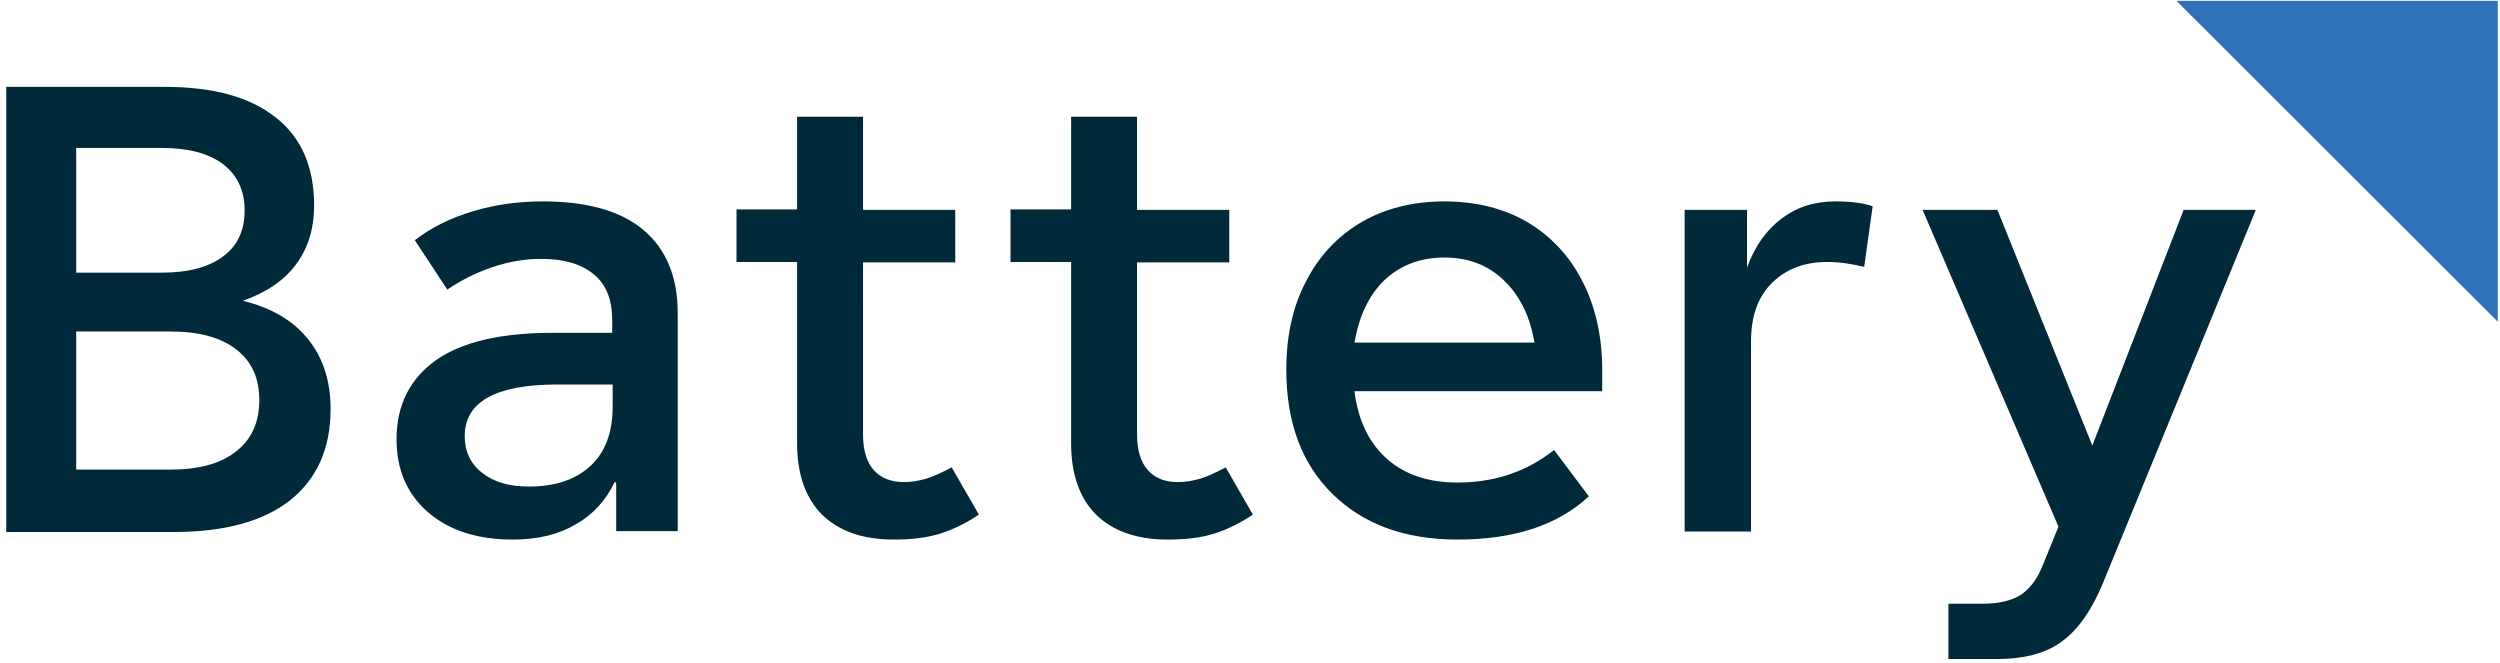
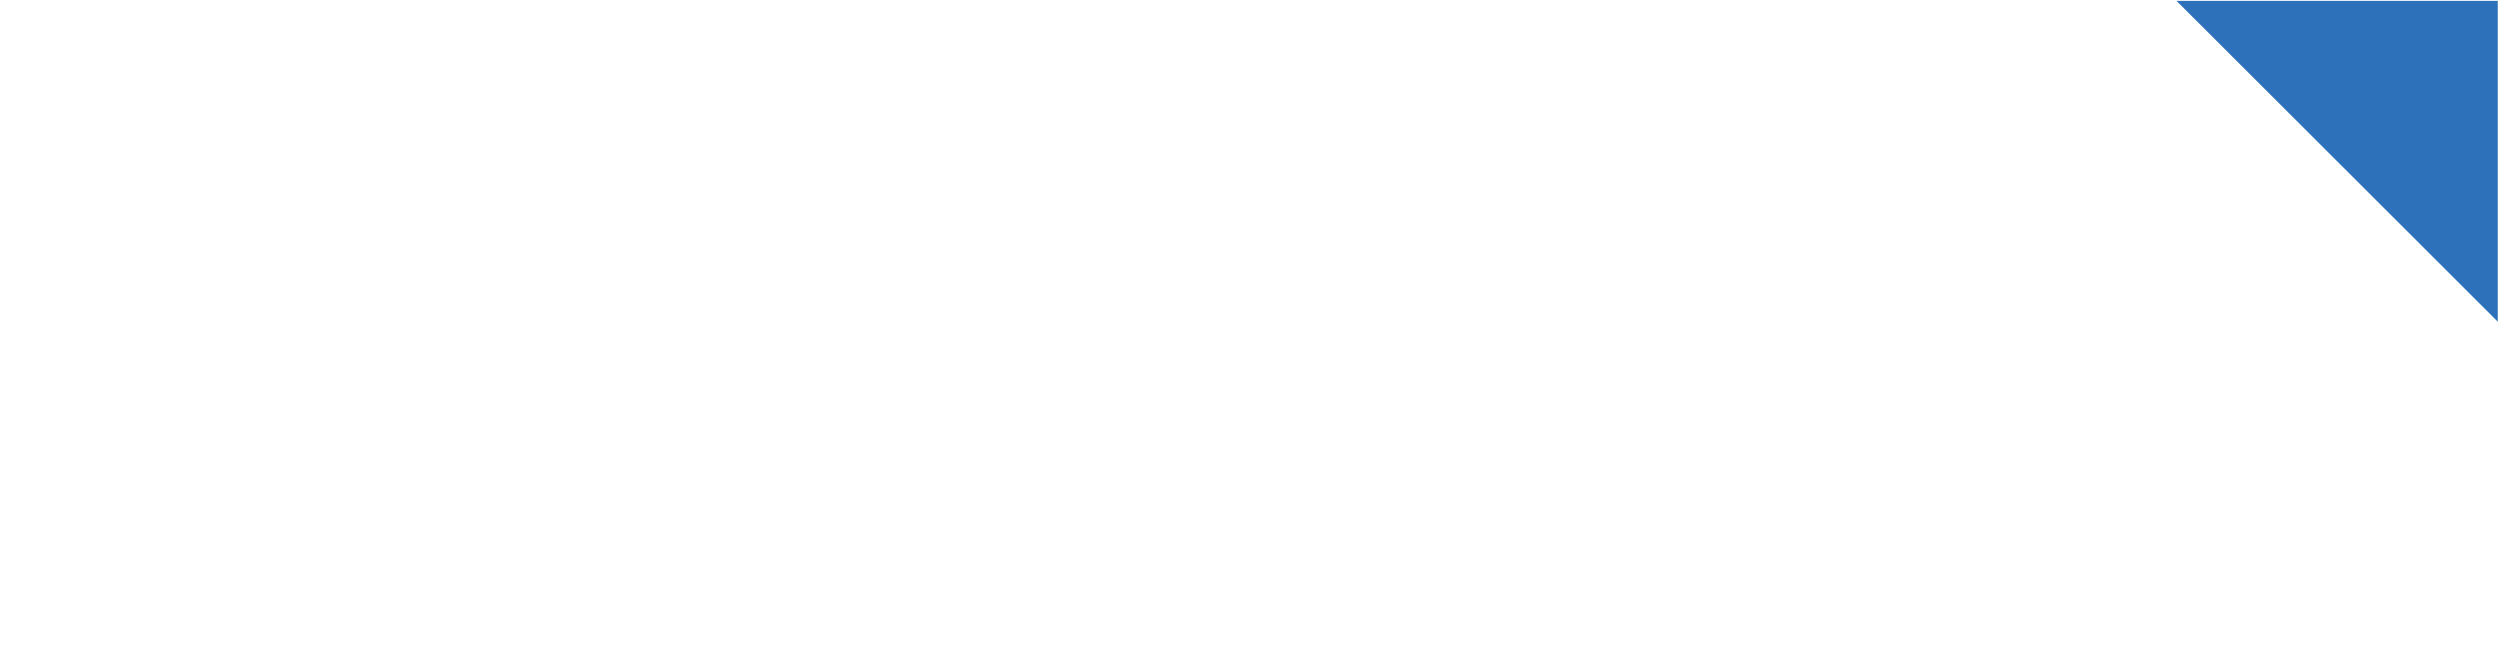
<svg xmlns="http://www.w3.org/2000/svg" xml:space="preserve" viewBox="0 0 561.1 148.9" y="0px" x="0px" id="Layer_1" version="1.1">
  <polygon points="560.6,72.2 560.6,0.2 488.5,0.2" fill="#2C71B9" />
  <g>
-     <path d="M54.5,67.5c5.2-1.8,9.2-4.5,11.9-8.1c2.7-3.6,4.1-8,4.1-13.3c0-8.7-2.9-15.3-8.7-19.8   C56,21.7,47.7,19.5,37,19.5H1.4v99.9h37.7c11.3,0,20-2.4,26-7.1c6-4.8,9.1-11.6,9.1-20.5c0-6.3-1.7-11.5-5-15.6   C65.9,72,61,69.1,54.5,67.5 M36.2,33.2c6,0,10.6,1.2,13.8,3.6c3.2,2.4,4.9,5.9,4.9,10.4c0,4.6-1.6,8-4.9,10.4   c-3.2,2.4-7.8,3.6-13.8,3.6H17.1v-28C17.1,33.2,36.2,33.2,36.2,33.2z M38.1,105.4h-21v-31h21c6.5,0,11.4,1.3,14.9,4   s5.2,6.5,5.2,11.4s-1.7,8.8-5.2,11.5C49.5,104.1,44.6,105.4,38.1,105.4 M121.8,45.2c-5.4,0-10.6,0.7-15.6,2.2s-9.3,3.6-13.1,6.5   l7.3,11.1c3.2-2.2,6.7-3.9,10.3-5.1c3.6-1.2,7.2-1.8,10.8-1.8c5.1,0,9.1,1.2,11.8,3.5c2.8,2.3,4.1,5.7,4.1,10.2v2.9H124   c-11.5,0-20.2,2-26.1,6.1C92,85,89,90.9,89,98.6c0,6.9,2.4,12.3,7.1,16.4c4.8,4.1,11.1,6.1,19,6.1c5.5,0,10.2-1.1,14.1-3.4   c3.9-2.2,6.8-5.4,8.8-9.6l0.3,0.4v10.7h13.8v-49c0-8.1-2.6-14.3-7.7-18.6S131.7,45.2,121.8,45.2 M118.7,109.2   c-4.4,0-7.9-1-10.5-3.1c-2.6-2-3.9-4.8-3.9-8.2c0-7.7,6.9-11.6,20.8-11.6h12.4v5c0,5.7-1.6,10.1-4.9,13.2S124.7,109.2,118.7,109.2    M213.6,104.9c-2.1,1.1-4,2-5.6,2.5c-1.7,0.5-3.4,0.8-5.1,0.8c-2.9,0-5.2-0.9-6.8-2.7c-1.6-1.8-2.4-4.5-2.4-8V58.9h20.7V47.1h-20.7   V26.2h-14.8V47h-13.6v11.8h13.6v40.7c0,6.9,1.9,12.3,5.6,16c3.8,3.7,9.1,5.6,16.1,5.6c4,0,7.4-0.4,10.3-1.3   c2.9-0.9,5.8-2.3,8.8-4.3L213.6,104.9z M275.1,104.9c-2.1,1.1-4,2-5.6,2.5c-1.7,0.5-3.4,0.8-5.1,0.8c-3,0-5.2-0.9-6.8-2.7   c-1.6-1.8-2.4-4.5-2.4-8V58.9h20.7V47.1h-20.7V26.2h-14.8V47h-13.6v11.8h13.6v40.7c0,6.9,1.9,12.3,5.6,16c3.8,3.7,9.1,5.6,16.1,5.6   c4,0,7.4-0.4,10.3-1.3s5.8-2.3,8.8-4.3L275.1,104.9z M359.6,83c0-7.5-1.5-14.1-4.4-19.8s-7-10.1-12.3-13.3   c-5.3-3.1-11.6-4.7-18.7-4.7s-13.4,1.6-18.7,4.7c-5.3,3.1-9.5,7.6-12.4,13.3c-3,5.7-4.4,12.3-4.4,19.8c0,11.7,3.4,21,10.3,27.8   s16.2,10.3,28.1,10.3c12.7,0,22.5-3.2,29.5-9.7l-7.8-10.4c-6.2,4.9-13.4,7.3-21.7,7.3c-6.6,0-11.9-1.8-15.9-5.4s-6.4-8.6-7.2-15.1   h55.6V83z M324.2,57.8c5.3,0,9.8,1.7,13.3,5.1c3.6,3.4,5.9,8.1,6.9,14H304c1-5.9,3.2-10.6,6.7-14C314.3,59.5,318.8,57.8,324.2,57.8    M411.9,45.2c-4.7,0-8.7,1.3-12.1,3.9c-3.4,2.6-6,6.2-7.7,11v-13h-14v72.2H393V76.6c0-5.7,1.6-10.1,4.8-13.2   c3.2-3.1,7.3-4.6,12.3-4.6c2.7,0,5.4,0.4,8.3,1.1l1.9-13.6C418.4,45.6,415.6,45.2,411.9,45.2 M490.1,47.1L469.6,100l-21.3-52.9   h-16.8l30.5,71.1l-3.7,9.1c-1.2,2.9-2.9,5-4.9,6.3c-2,1.2-4.8,1.9-8.3,1.9h-7.8v12.4h11.1c6.2,0,11.1-1.4,14.6-4.1   c3.6-2.7,6.6-7.1,9.1-13.2l34.2-83.5L490.1,47.1L490.1,47.1z" fill="#002A39" />
-   </g>
+     </g>
</svg>